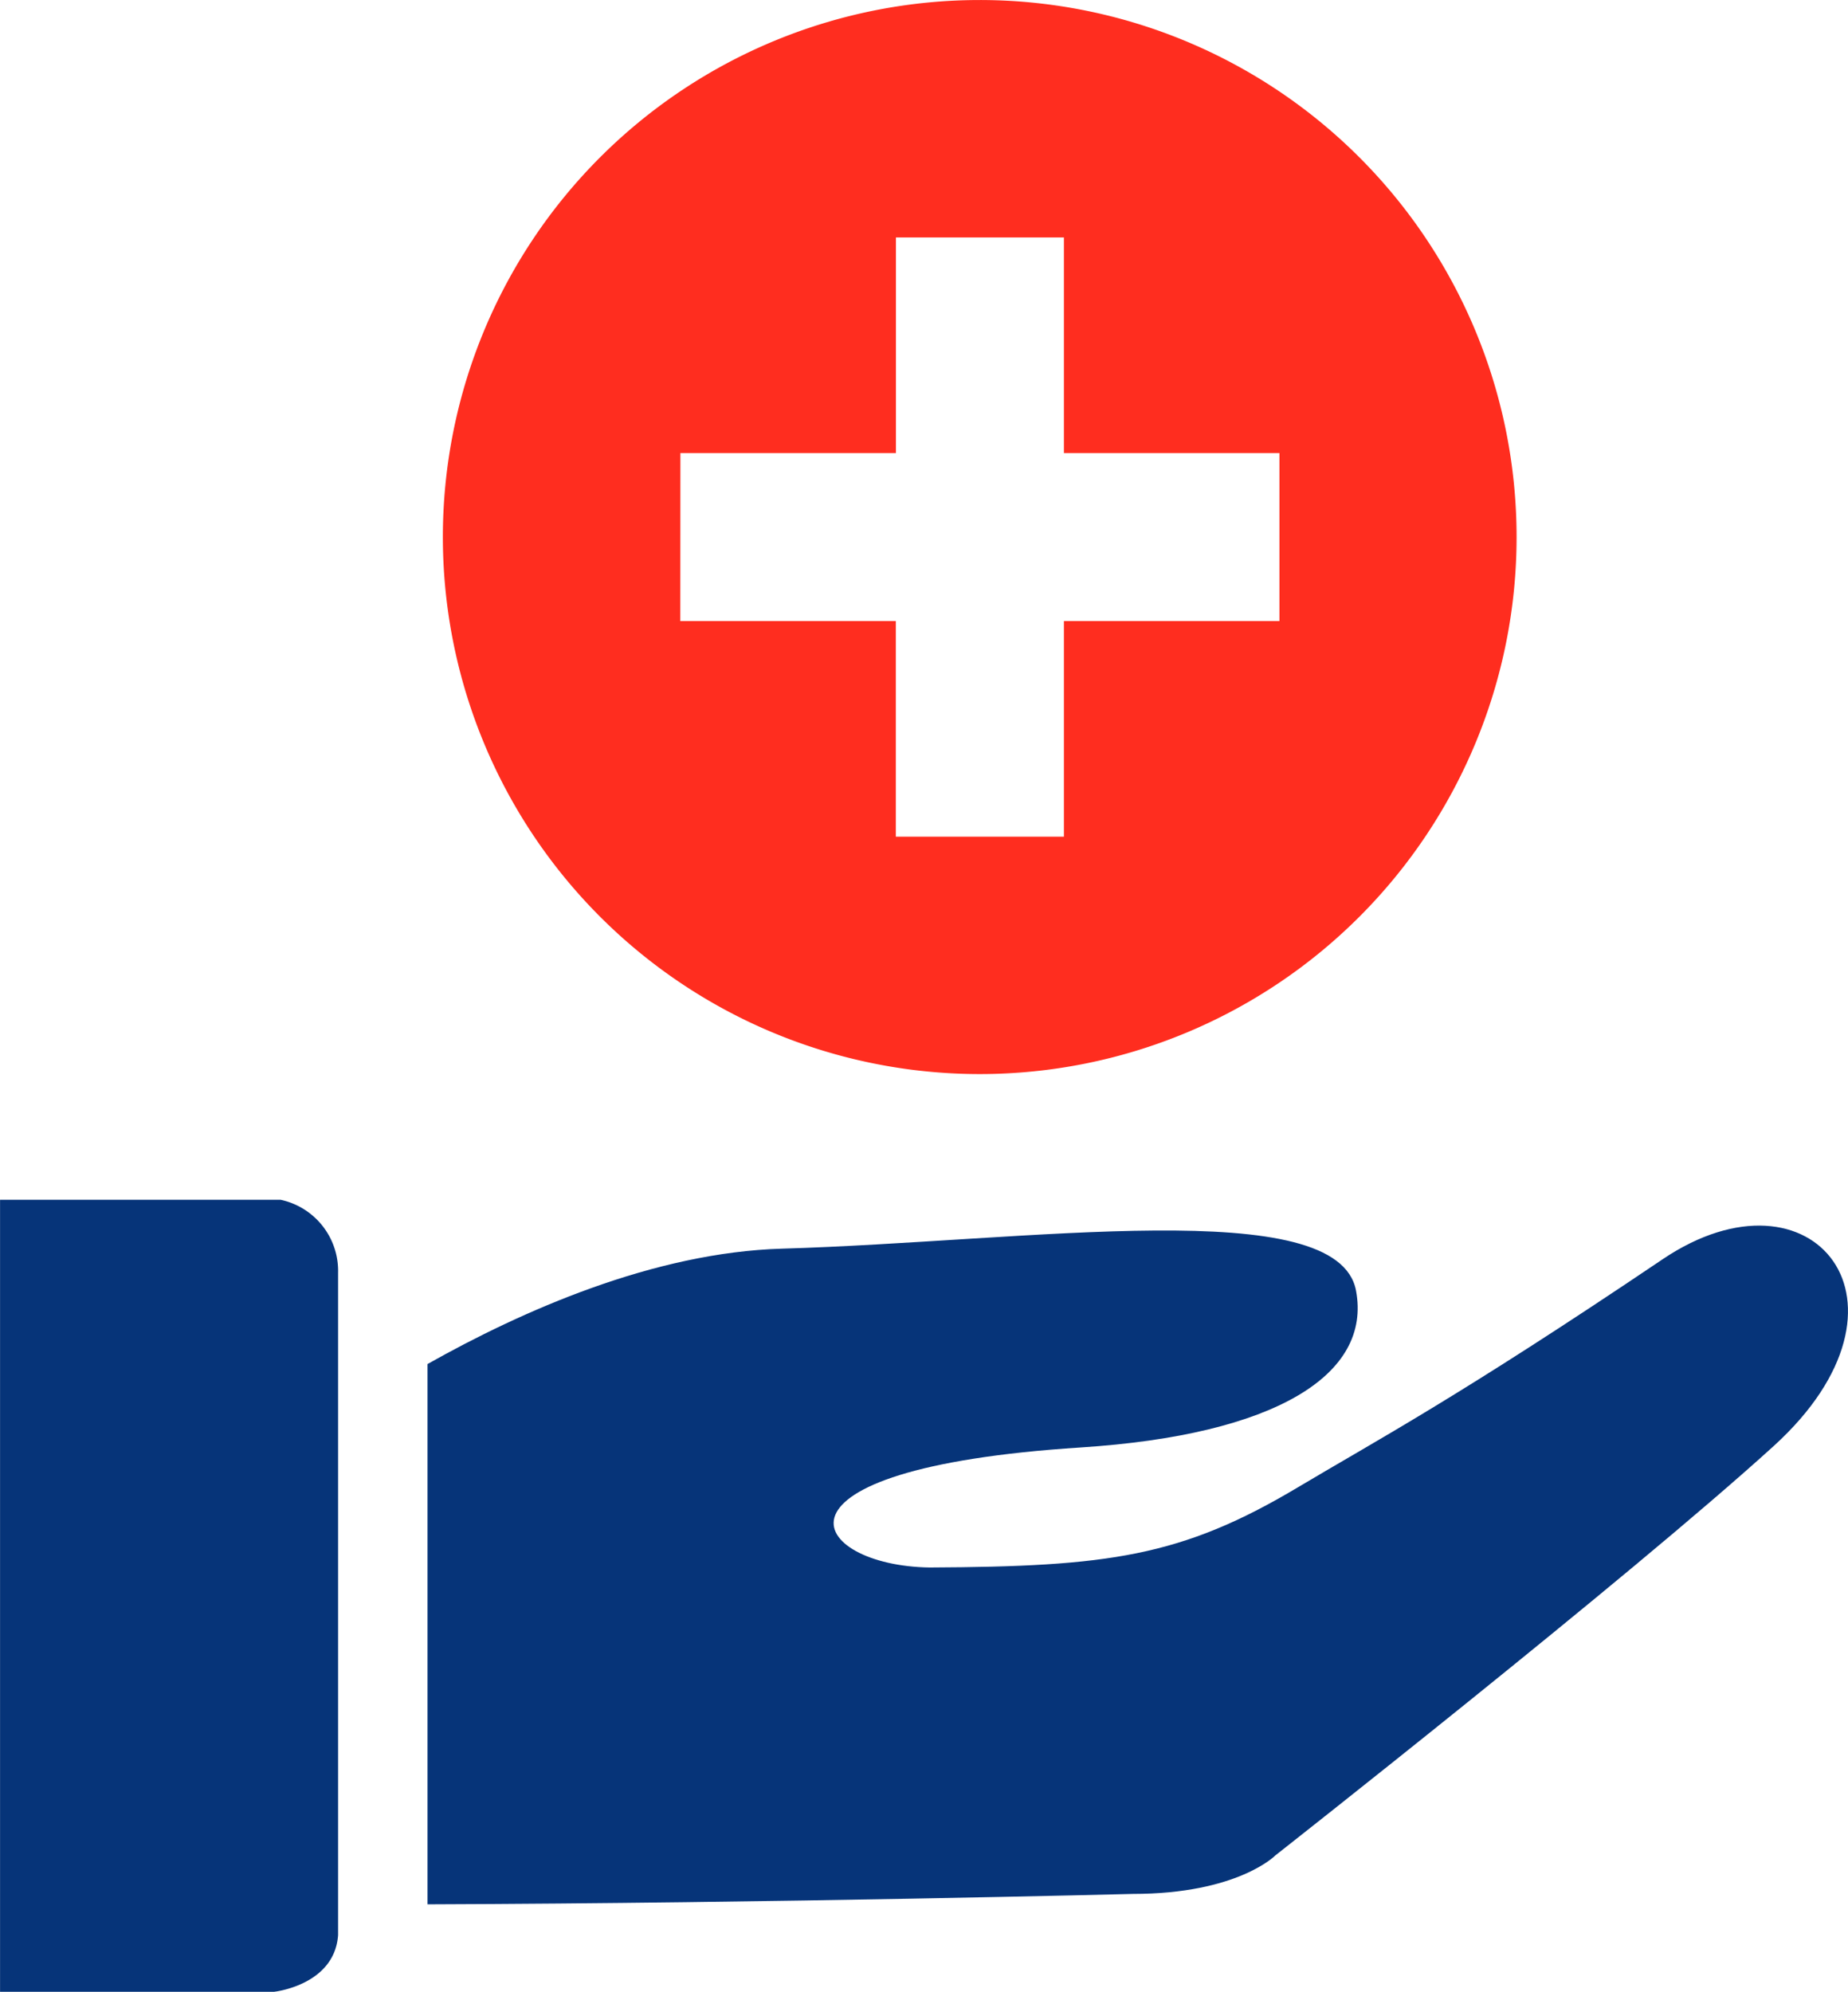
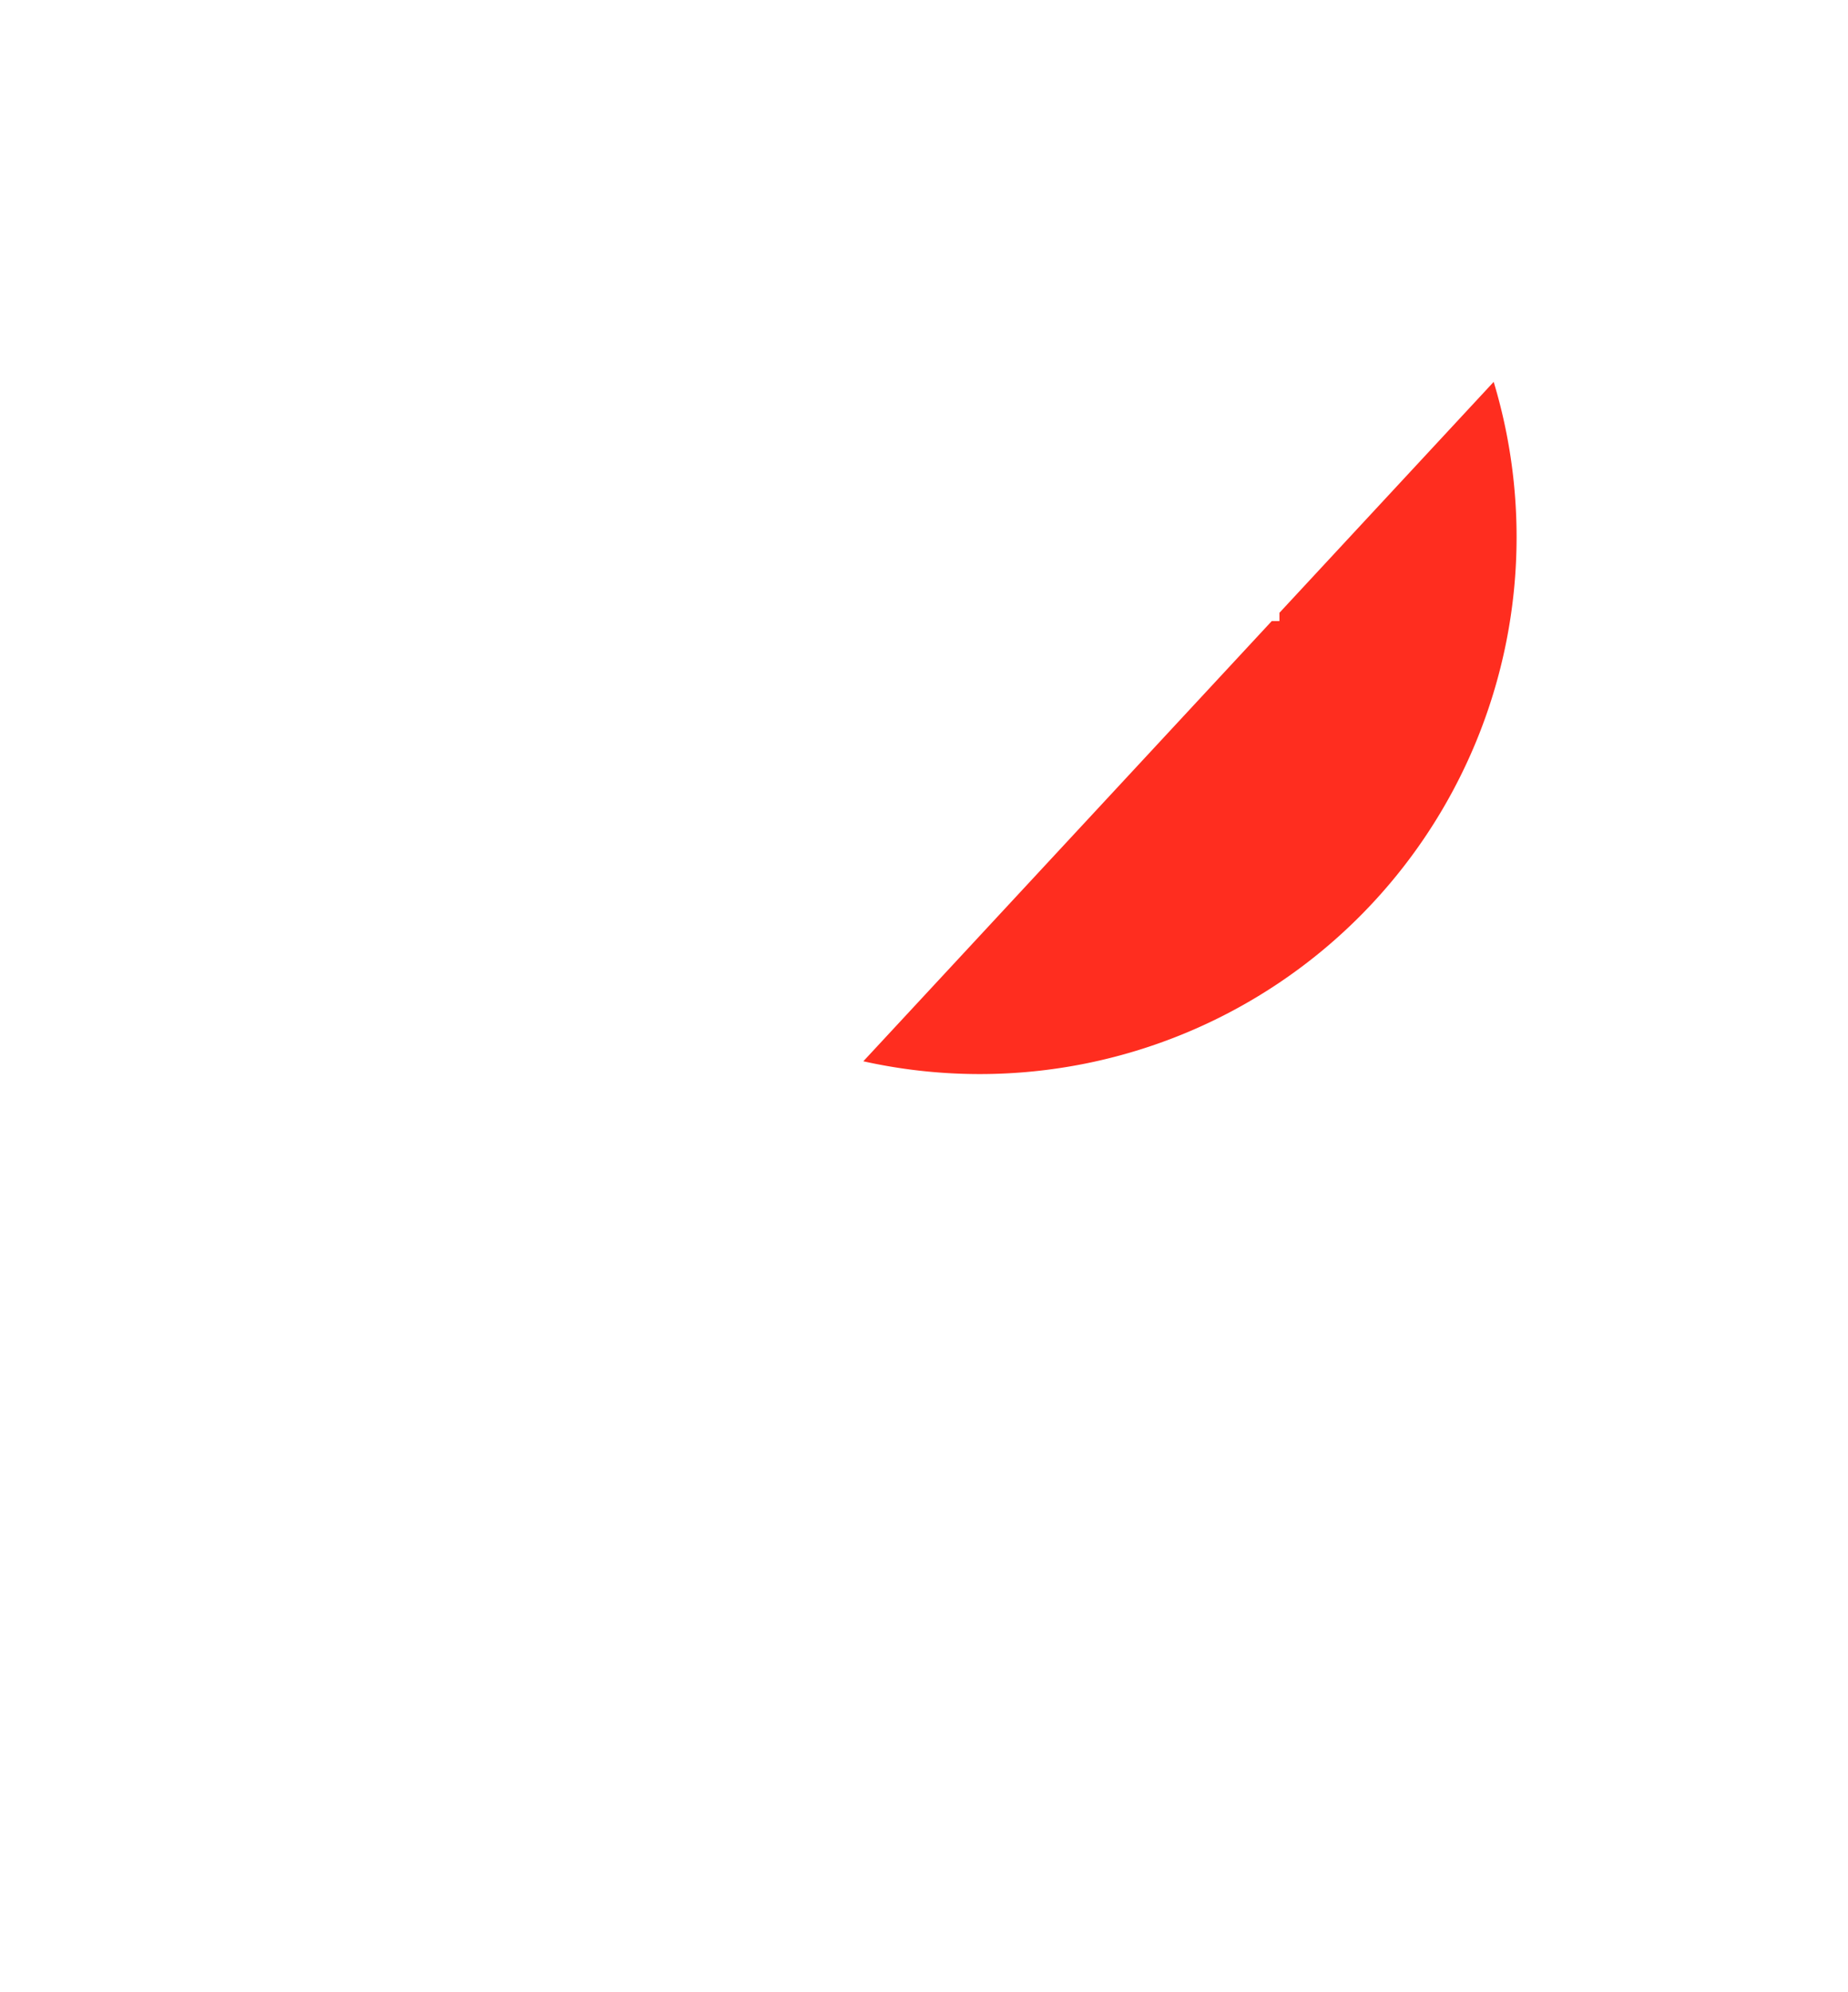
<svg xmlns="http://www.w3.org/2000/svg" width="71.168" height="76.682" viewBox="0 0 71.168 76.682">
  <defs>
    <clipPath id="clip-path">
-       <path id="Path_2705" data-name="Path 2705" d="M0,55.239H71.168V-21.443H0Z" transform="translate(0 21.443)" fill="none" />
+       <path id="Path_2705" data-name="Path 2705" d="M0,55.239H71.168V-21.443Z" transform="translate(0 21.443)" fill="none" />
    </clipPath>
  </defs>
  <g id="Group_4354" data-name="Group 4354" transform="translate(0 21.443)">
    <g id="Group_4353" data-name="Group 4353" transform="translate(0 -21.443)" clip-path="url(#clip-path)">
      <g id="Group_4350" data-name="Group 4350" transform="translate(16.463 47.185)">
-         <path id="Path_2702" data-name="Path 2702" d="M34.265.934C26.34,6.276,23.272,7.893,20.225,9.71c-4.5,2.686-7.331,3.058-14.19,3.09-4.617-.064-7-3.794,5.808-4.62,7.513-.483,11.225-2.8,10.614-6.04C21.752-1.595,9.886.247.349.526-4.586.669-9.668,2.922-13.3,4.968v20.8c13.428-.046,27.157-.4,27.157-.4,4.055,0,5.5-1.488,5.5-1.488S32.909,13.243,38.545,8.122c6.044-5.5,1.488-11.075-4.281-7.188" transform="translate(13.301 0.362)" fill="#063479" />
-       </g>
+         </g>
      <g id="Group_4351" data-name="Group 4351" transform="translate(-0.001 46.19)">
-         <path id="Path_2703" data-name="Path 2703" d="M7.782,0h-10.8V30.493H7.532S9.86,30.247,10,28.312V2.814A2.8,2.8,0,0,0,7.782,0" transform="translate(3.021)" fill="#063479" />
-       </g>
+         </g>
      <g id="Group_4352" data-name="Group 4352" transform="translate(17.055 0.001)">
        <path id="Path_2704" data-name="Path 2704" d="M14.9,29.787A20.675,20.675,0,1,0-5.782,9.11,20.678,20.678,0,0,0,14.9,29.787M3.366,5.878h8.3v-8.3h6.469v8.3h8.3v6.469h-8.3v8.3H11.662v-8.3h-8.3Z" transform="translate(5.782 11.563)" fill="#ff2d1f" />
      </g>
    </g>
  </g>
</svg>